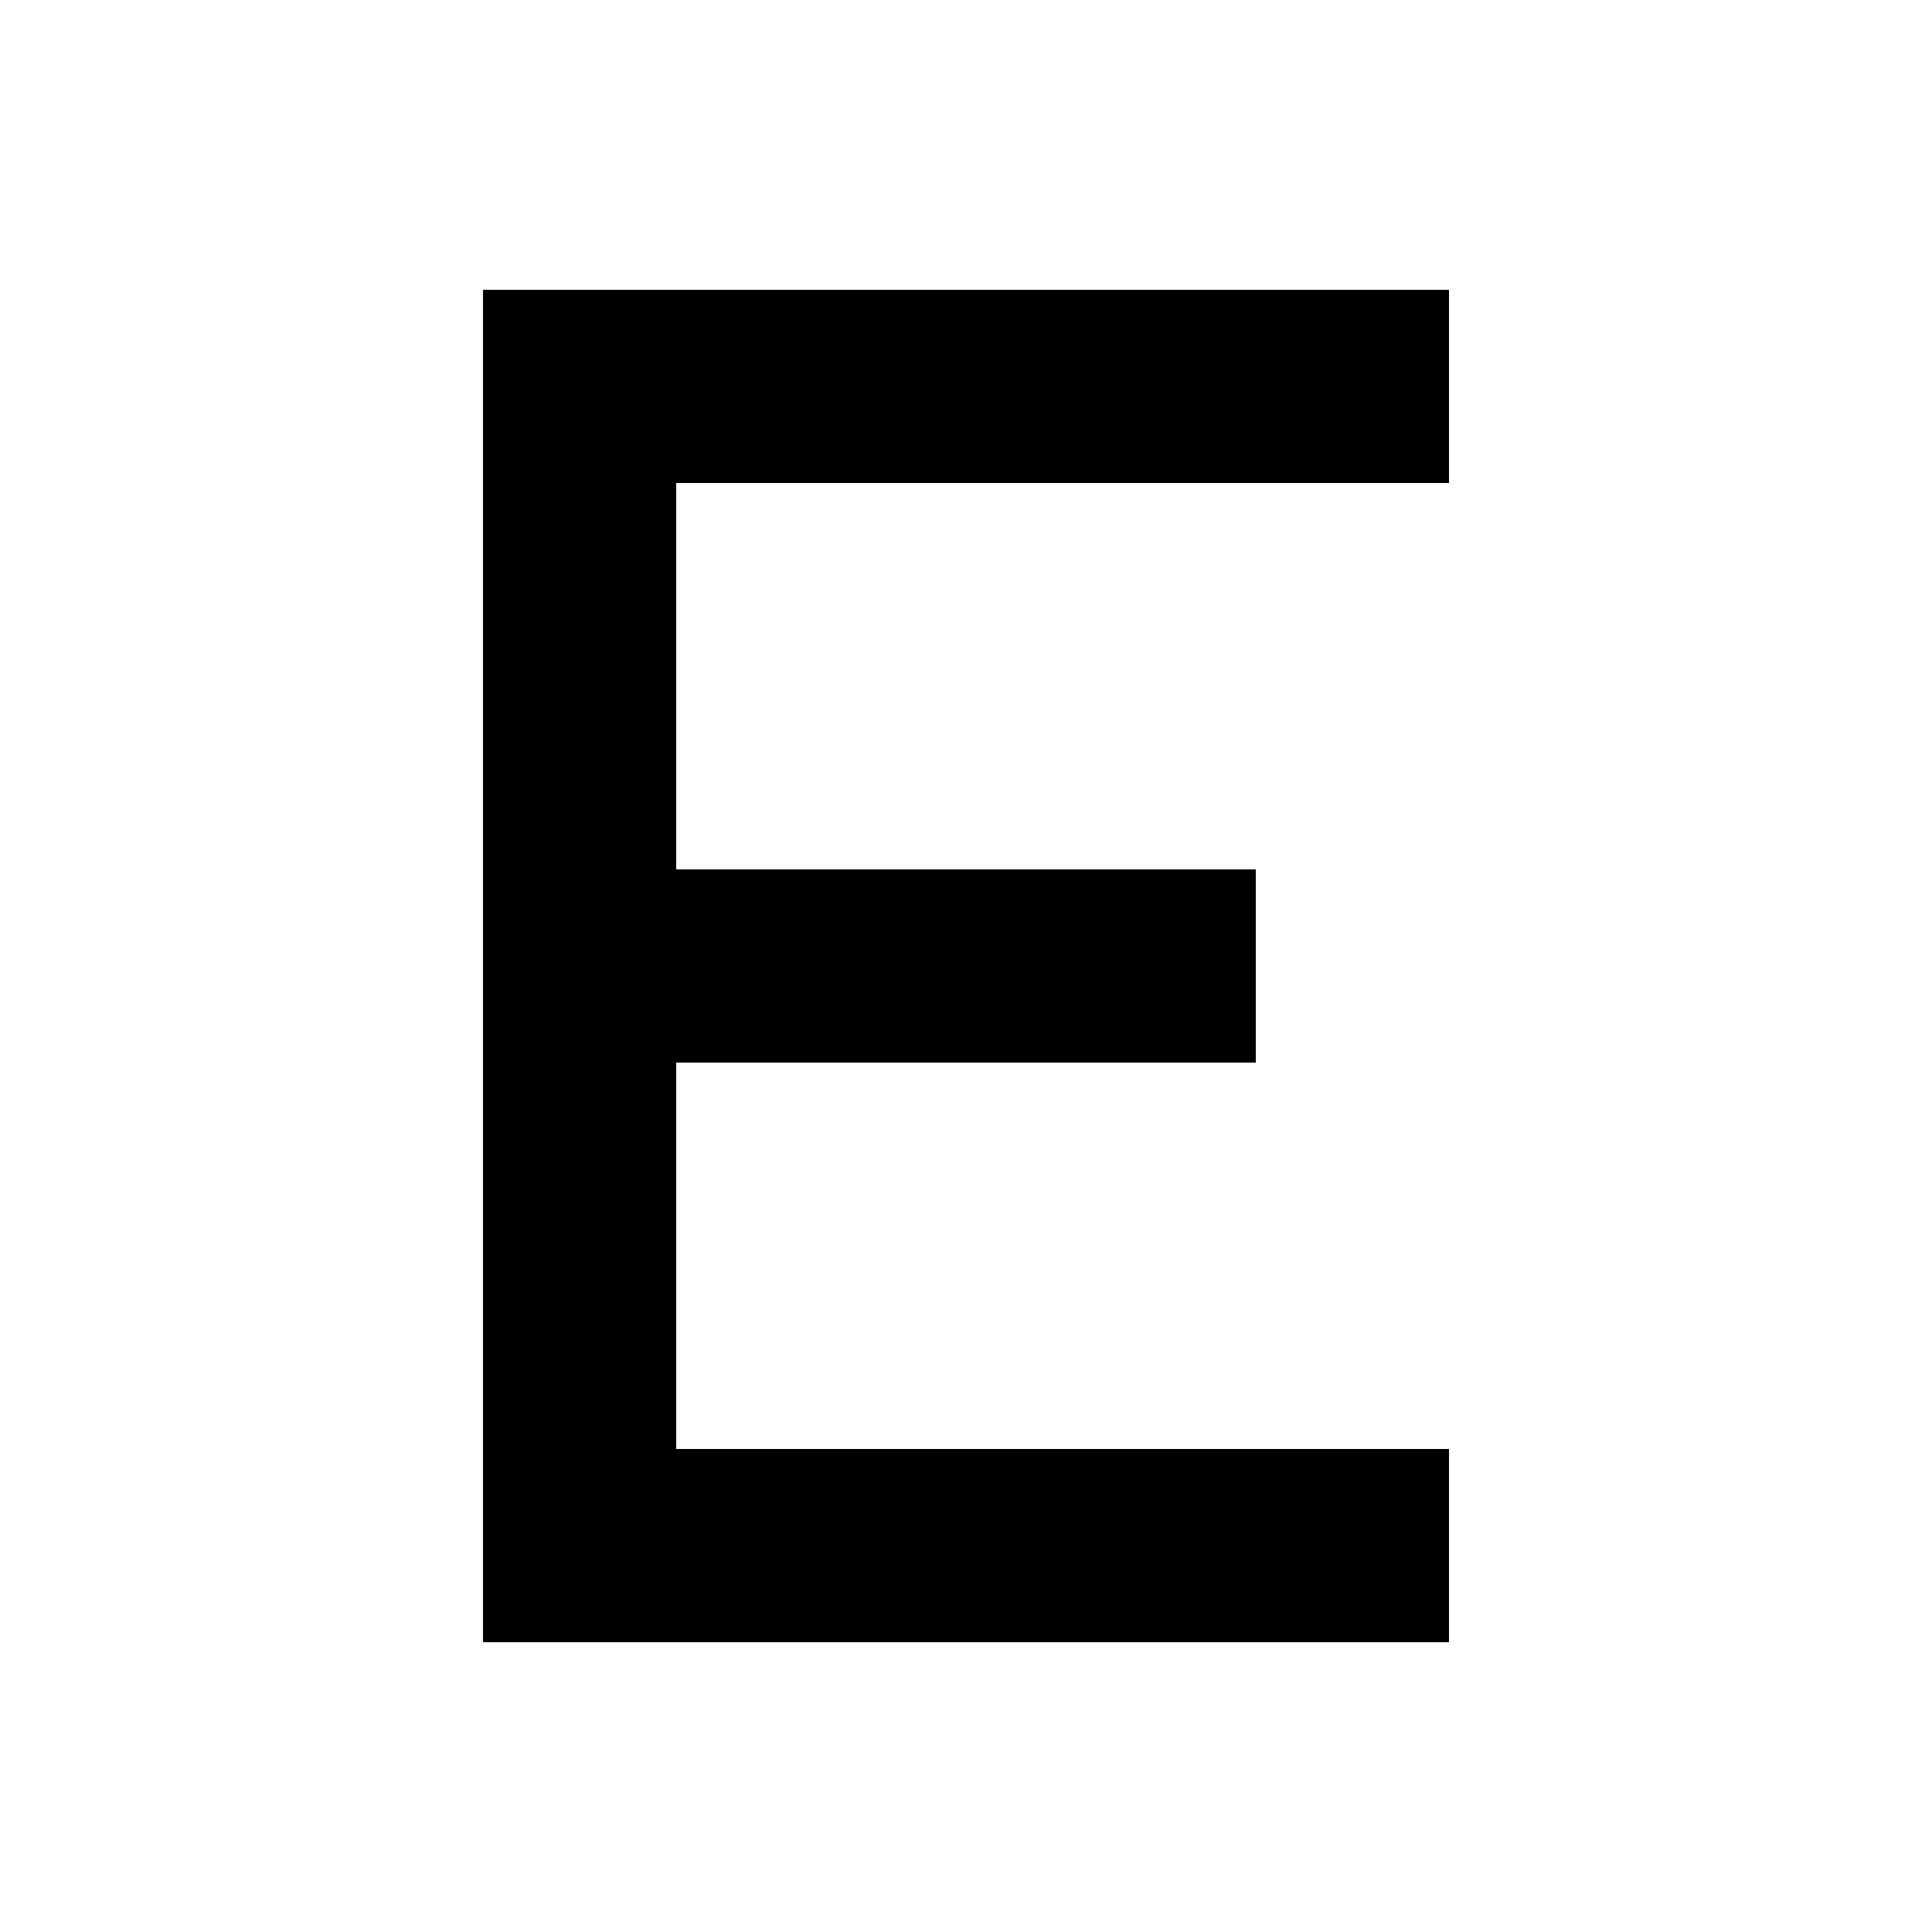
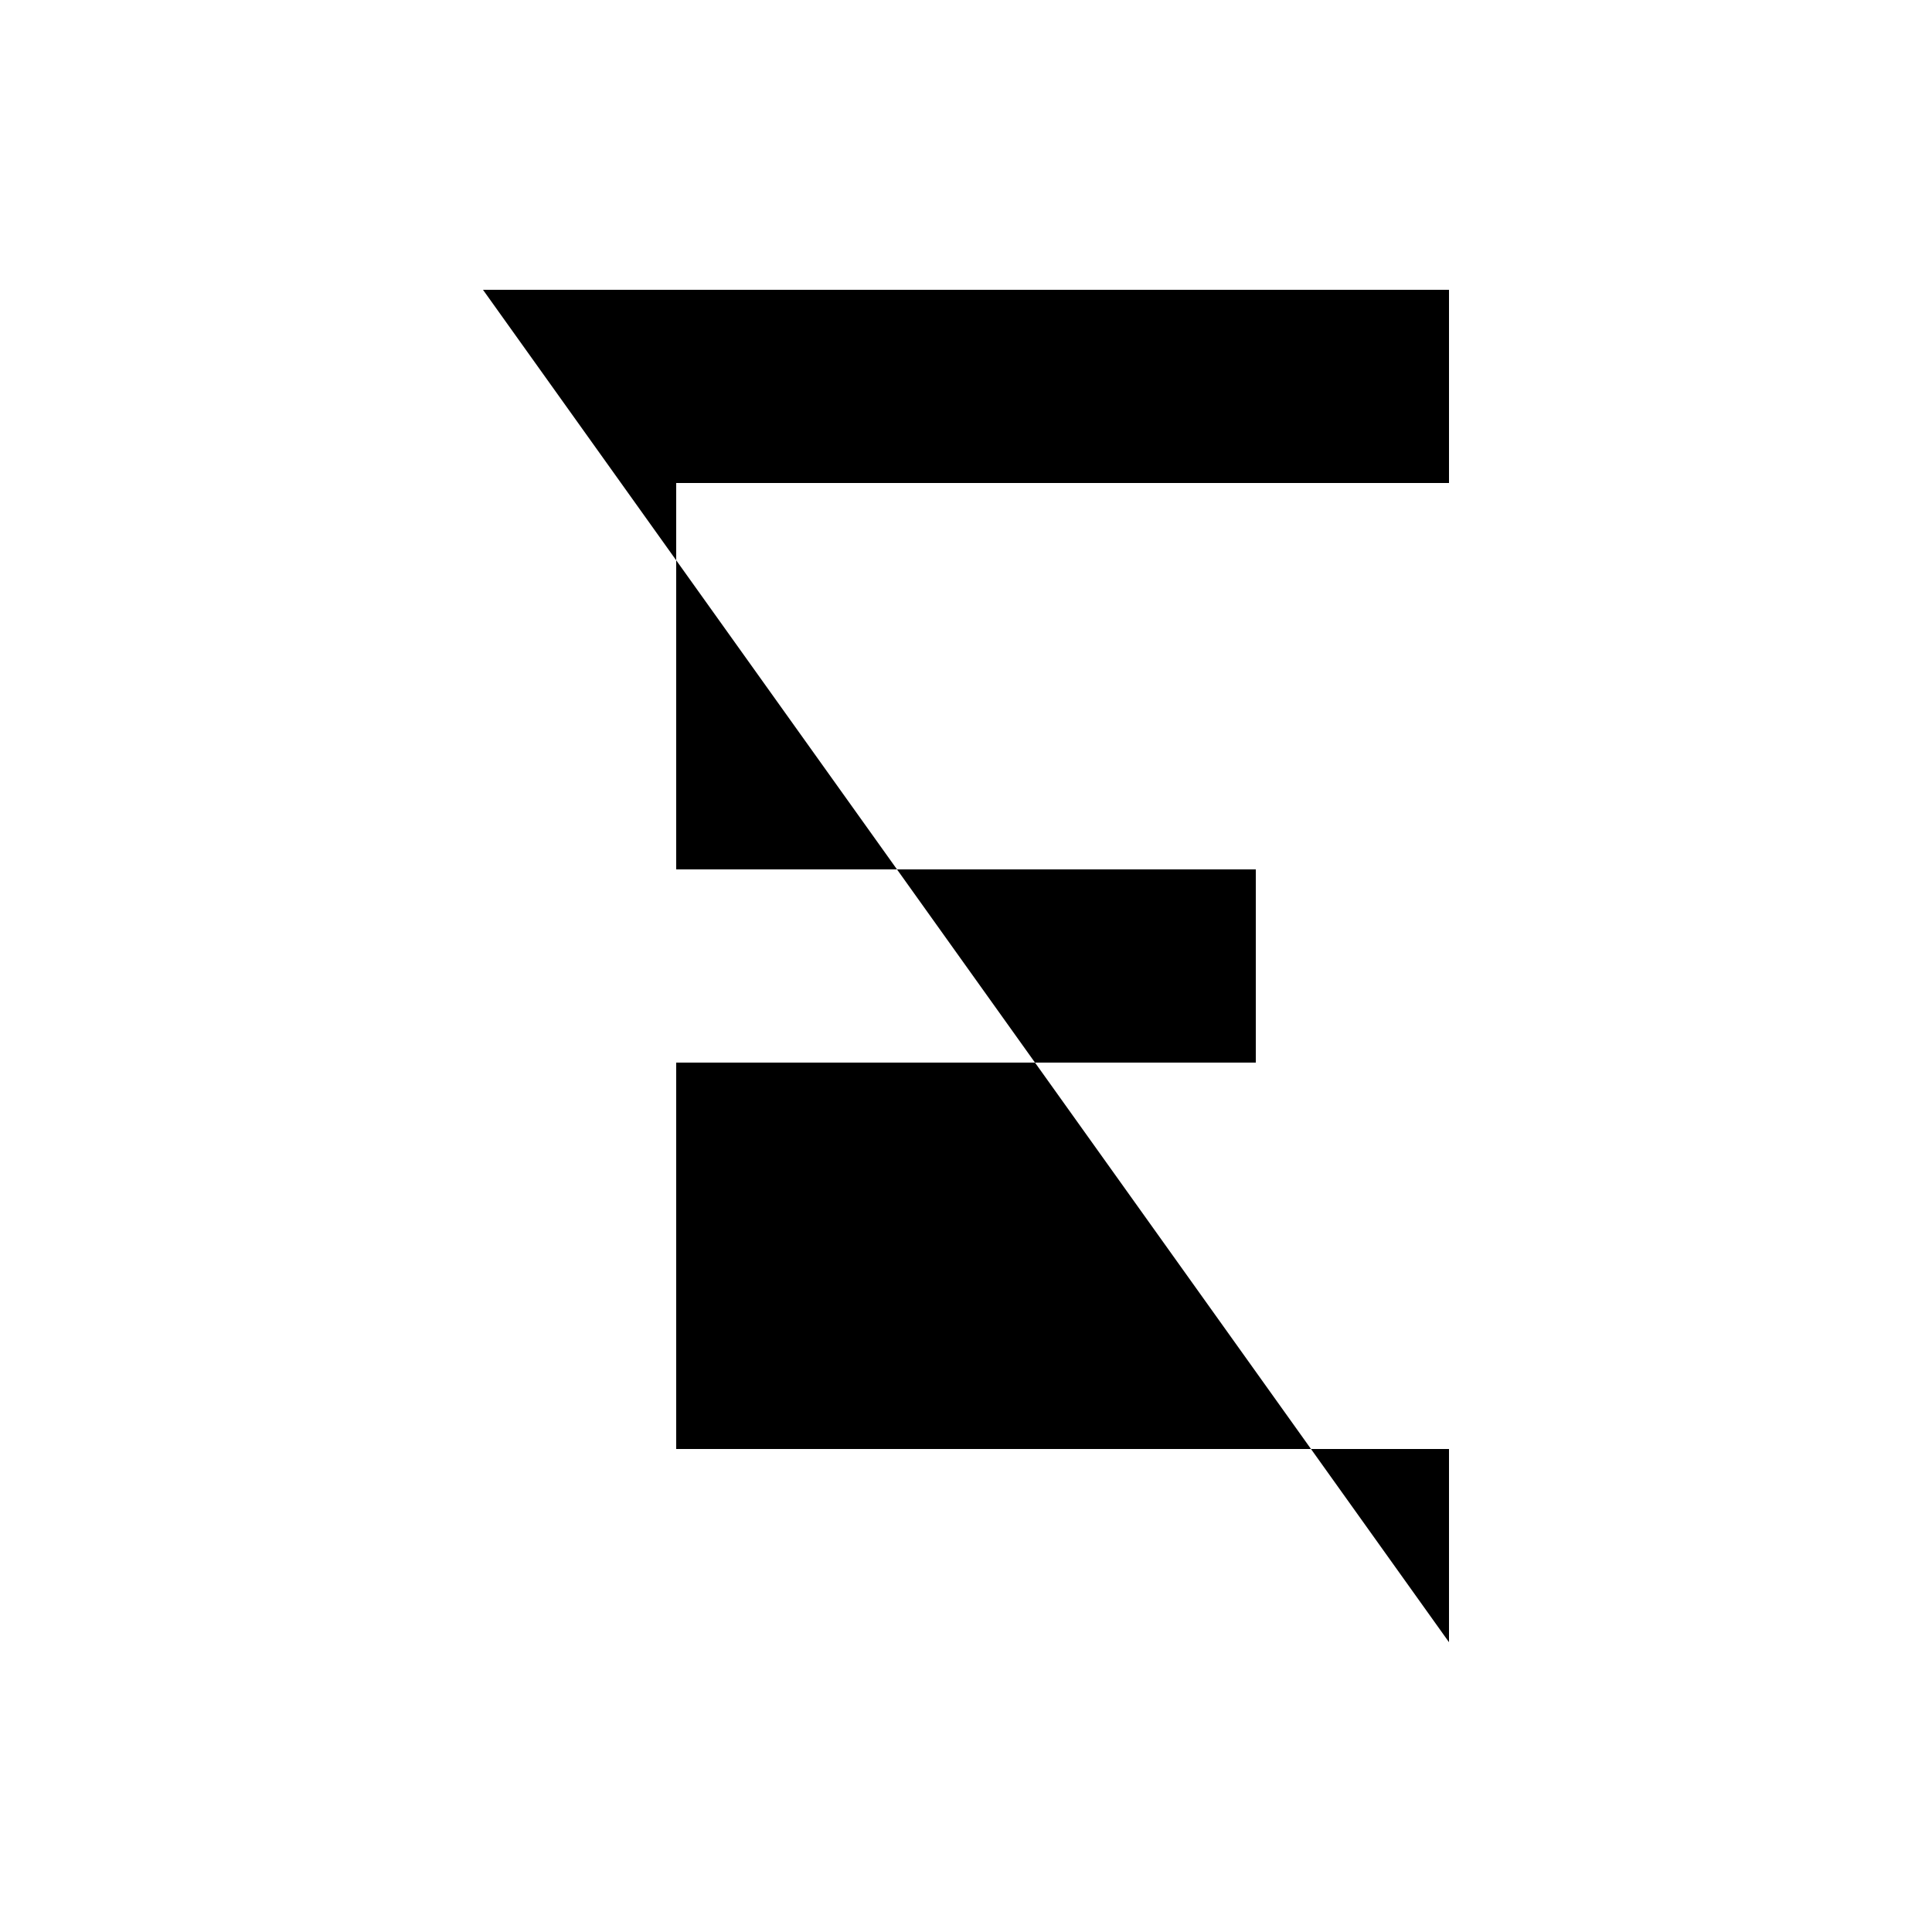
<svg xmlns="http://www.w3.org/2000/svg" viewBox="0 0 640 640">
-   <path fill="currentColor" d="M192 96L160 96L160 544L480 544L480 480L224 480L224 352L416 352L416 288L224 288L224 160L480 160L480 96L192 96z" />
+   <path fill="currentColor" d="M192 96L160 96L480 544L480 480L224 480L224 352L416 352L416 288L224 288L224 160L480 160L480 96L192 96z" />
</svg>